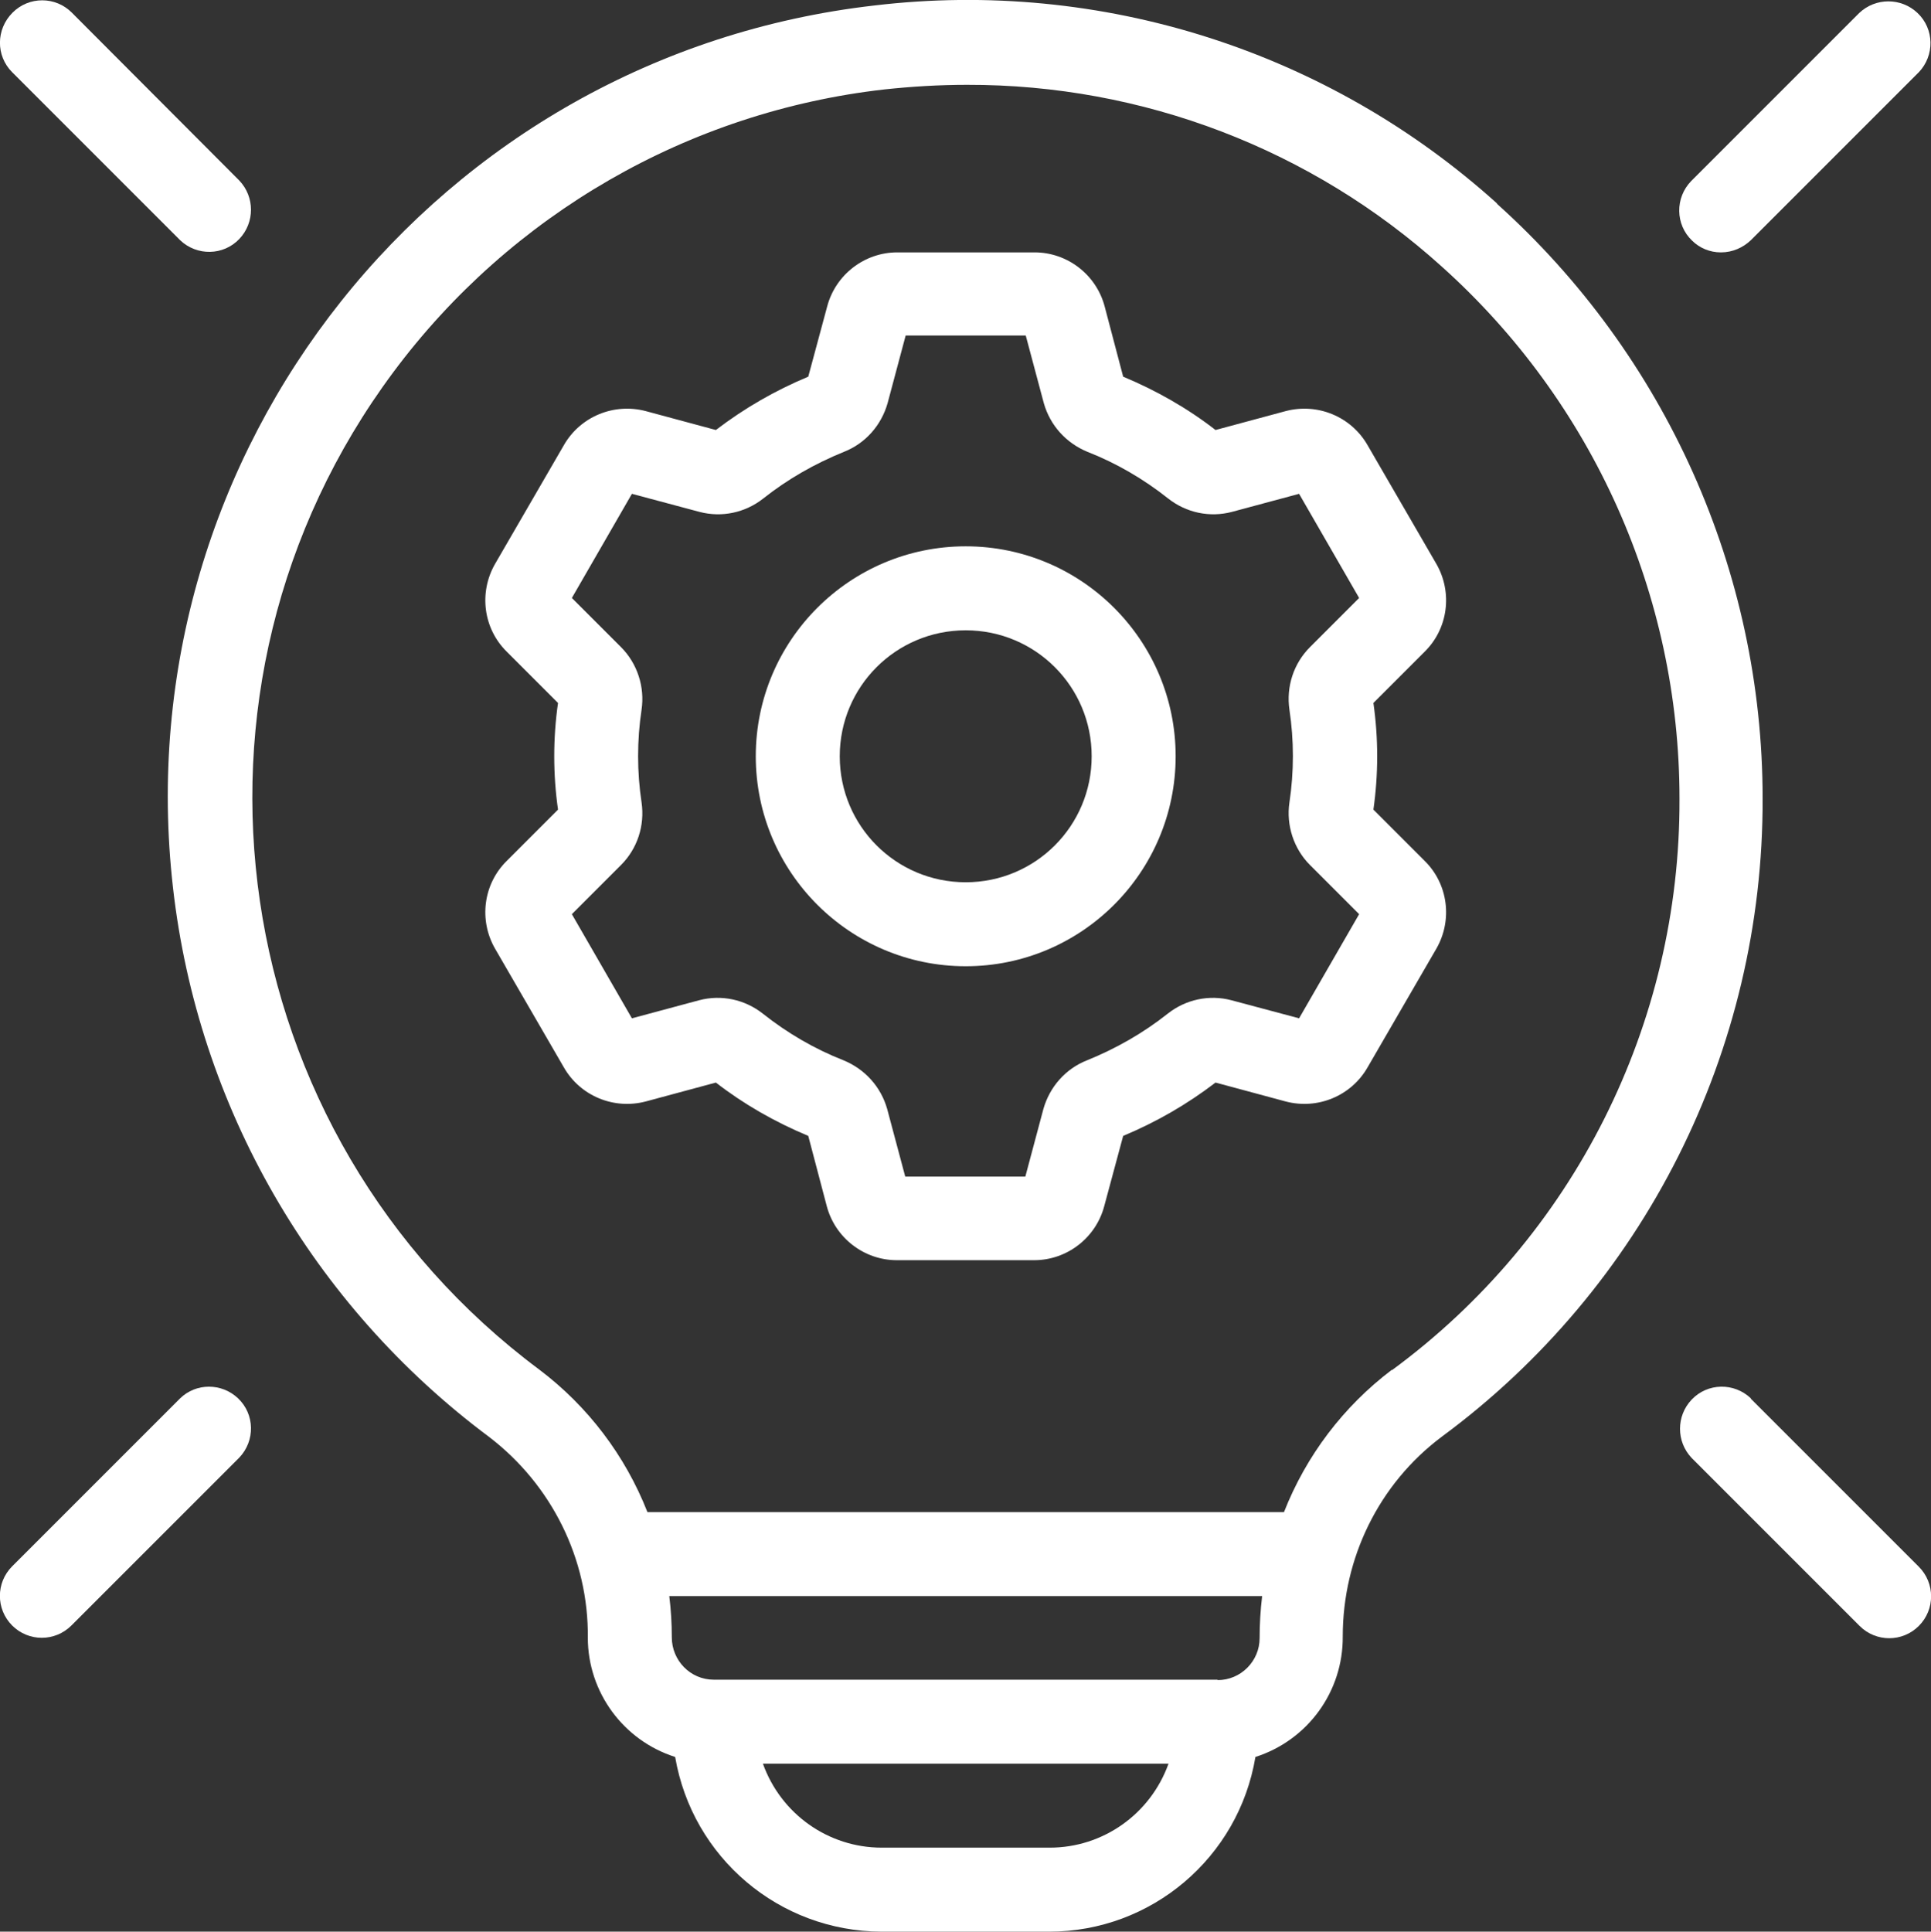
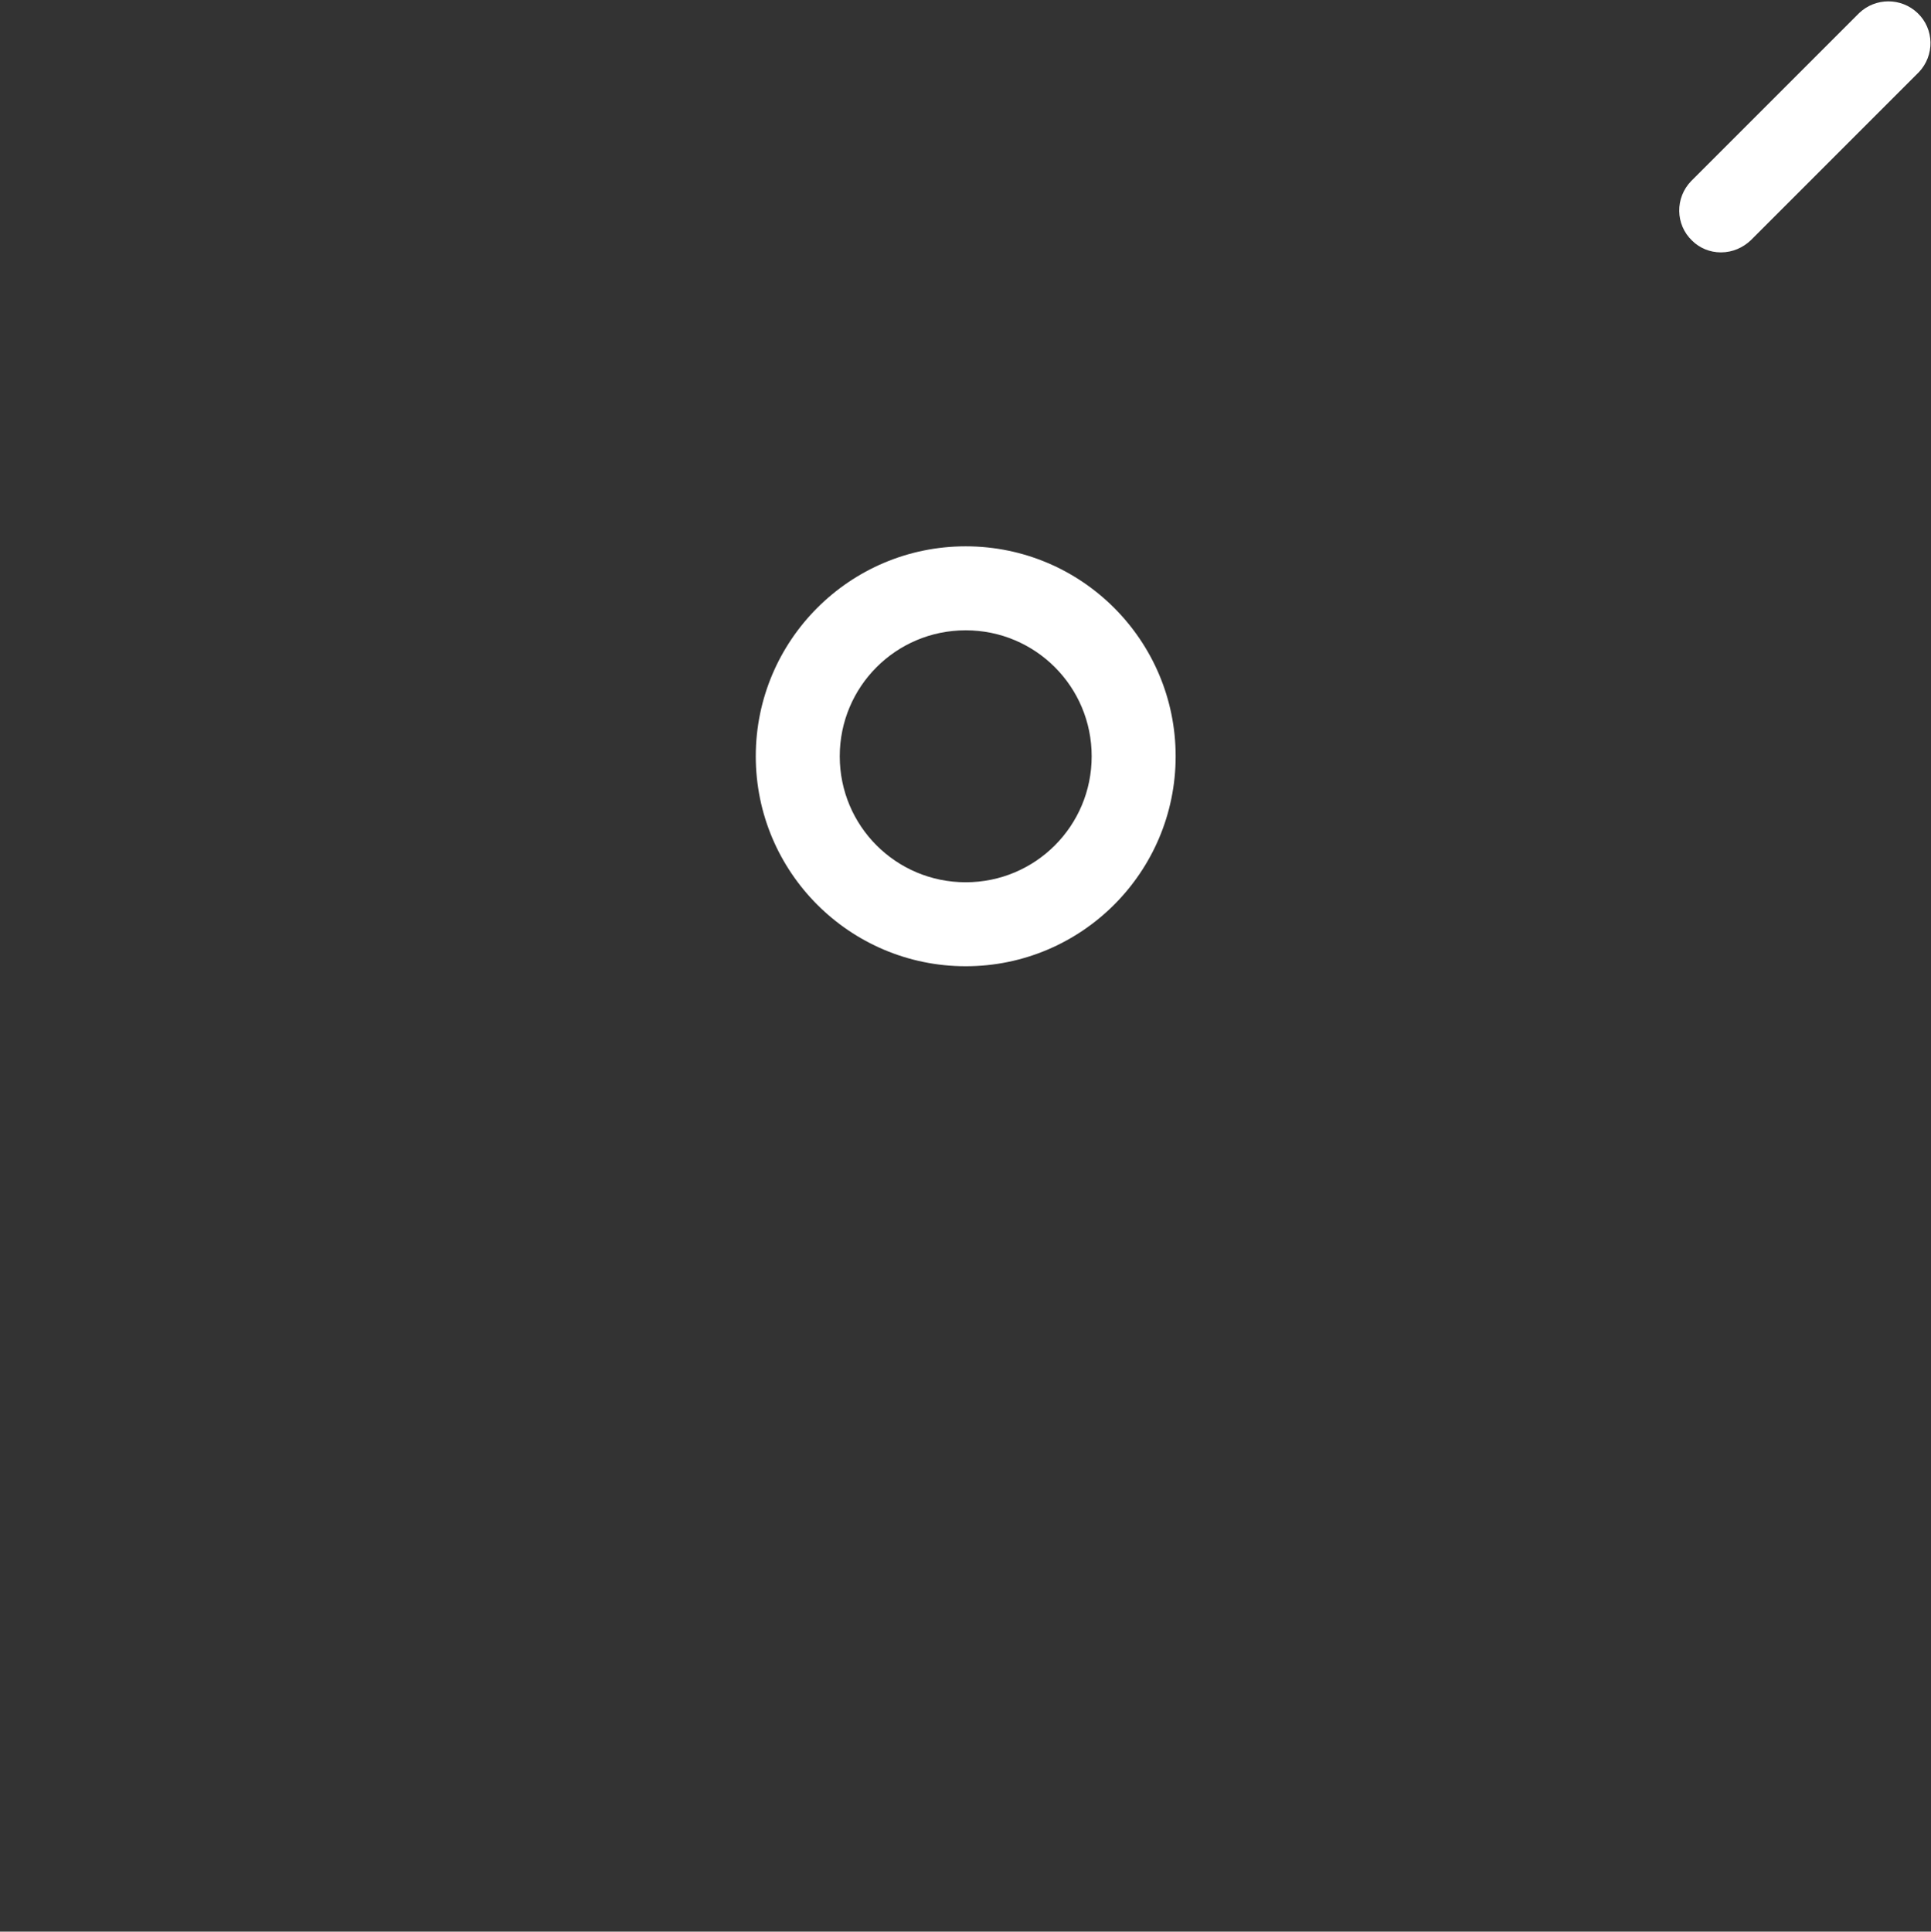
<svg xmlns="http://www.w3.org/2000/svg" id="a" viewBox="0 0 45.99 46">
  <rect x="0" y="0" width="45.99" height="46" fill="#333333" stroke="none" />
  <g id="b">
-     <path d="M34.21,13.43l-1.64-2.83c-.39-.68-1.19-1.01-1.95-.81l-1.67.45c-.67-.52-1.41-.94-2.2-1.27l-.44-1.67c-.2-.76-.89-1.29-1.67-1.29h-3.27c-.78,0-1.47.53-1.67,1.29l-.45,1.67c-.79.33-1.52.75-2.2,1.27l-1.67-.45c-.76-.2-1.56.13-1.95.81l-1.64,2.83c-.39.68-.28,1.54.28,2.09l1.22,1.22c-.12.84-.12,1.7,0,2.54l-1.22,1.22c-.56.55-.67,1.41-.28,2.09l1.64,2.83c.39.68,1.19,1.01,1.95.81l1.67-.45c.67.52,1.41.94,2.2,1.27l.44,1.67c.2.76.89,1.29,1.67,1.29h3.27c.78,0,1.47-.53,1.67-1.29l.45-1.67c.79-.33,1.52-.75,2.2-1.27l1.67.45c.76.2,1.56-.13,1.95-.81l1.64-2.83c.39-.68.28-1.54-.28-2.09l-1.22-1.22c.12-.84.12-1.7,0-2.54l1.22-1.22c.56-.55.67-1.41.28-2.09ZM30.71,16.9c.11.73.11,1.48,0,2.21-.08.54.1,1.1.49,1.49l1.17,1.17-1.43,2.48-1.61-.43c-.53-.14-1.09-.02-1.52.32-.58.46-1.23.83-1.92,1.11-.51.2-.89.63-1.04,1.16l-.43,1.61h-2.86l-.43-1.61c-.15-.53-.53-.95-1.04-1.16-.69-.27-1.34-.65-1.92-1.11-.43-.34-.99-.46-1.52-.32l-1.6.43-1.43-2.48,1.17-1.17c.39-.39.57-.94.49-1.49-.11-.73-.11-1.48,0-2.21.08-.54-.1-1.1-.49-1.49l-1.17-1.17,1.43-2.48,1.61.43c.53.14,1.09.02,1.52-.32.58-.46,1.23-.83,1.92-1.11.51-.2.89-.63,1.04-1.16l.43-1.61h2.86l.43,1.61c.15.53.53.95,1.04,1.16.69.27,1.34.65,1.92,1.11.43.34.99.46,1.52.32l1.6-.43,1.43,2.48-1.17,1.17c-.39.39-.57.94-.49,1.49Z" fill="#fff" />
    <path d="M23,13.01c-2.76,0-5,2.24-5,5s2.24,5,5,5,5-2.24,5-5c0-2.76-2.24-5-5-5ZM23,21.01c-1.66,0-3-1.34-3-3s1.34-3,3-3,3,1.34,3,3c0,1.66-1.34,3-3,3Z" fill="#fff" />
-     <path d="M35.66,4.85C31.63,1.21,26.22-.51,20.83.13,10.41,1.32,2.93,10.73,4.12,21.14c.59,5.21,3.32,9.94,7.53,13.08,1.49,1.14,2.37,2.91,2.35,4.78,0,1.3.85,2.45,2.08,2.84.41,2.4,2.48,4.15,4.91,4.16h4c2.43,0,4.51-1.76,4.91-4.16,1.25-.4,2.09-1.56,2.08-2.87,0-1.87.86-3.63,2.35-4.75,4.83-3.56,7.67-9.21,7.65-15.21,0-5.4-2.31-10.55-6.33-14.16ZM25,44h-4c-1.27,0-2.4-.8-2.83-2h9.66c-.43,1.2-1.56,2-2.83,2ZM29,40h-12c-.56,0-1-.46-1-1.01,0,0,0,0,0-.01,0-.32-.02-.65-.06-.97h14.12c-.04.33-.06.67-.06,1,0,.55-.45,1-1,1ZM33.15,32.62c-1.15.87-2.04,2.04-2.57,3.39h-15.16c-.53-1.35-1.42-2.52-2.57-3.39-7.52-5.6-9.08-16.24-3.48-23.76,2.8-3.76,7.03-6.2,11.69-6.73.65-.07,1.31-.11,1.97-.11,4.18-.01,8.21,1.53,11.31,4.33,3.6,3.23,5.66,7.83,5.66,12.67.02,5.37-2.52,10.43-6.85,13.61Z" fill="#fff" />
    <path d="M40.99,6.01c.27,0,.52-.11.71-.29l4-4c.38-.4.37-1.03-.03-1.41-.39-.37-1-.37-1.39,0l-4,4c-.39.4-.38,1.04.02,1.42.18.18.43.28.68.28Z" fill="#fff" />
-     <path d="M4.29,5.72c.4.38,1.03.37,1.41-.03.37-.39.37-1,0-1.39L1.71.3c-.39-.39-1.02-.39-1.41,0C-.1.7-.1,1.33.29,1.72l4,4Z" fill="#fff" />
-     <path d="M4.29,33.3l-4,4c-.39.39-.39,1.02,0,1.41.39.39,1.02.39,1.41,0l4-4c.38-.4.37-1.03-.03-1.41-.39-.37-1-.37-1.38,0Z" fill="#fff" />
-     <path d="M41.7,33.3c-.4-.38-1.03-.37-1.41.03-.37.39-.37,1,0,1.39l4,4c.39.39,1.02.39,1.41,0s.39-1.02,0-1.41c0,0,0,0,0,0l-4-4Z" fill="#fff" />
  </g>
</svg>